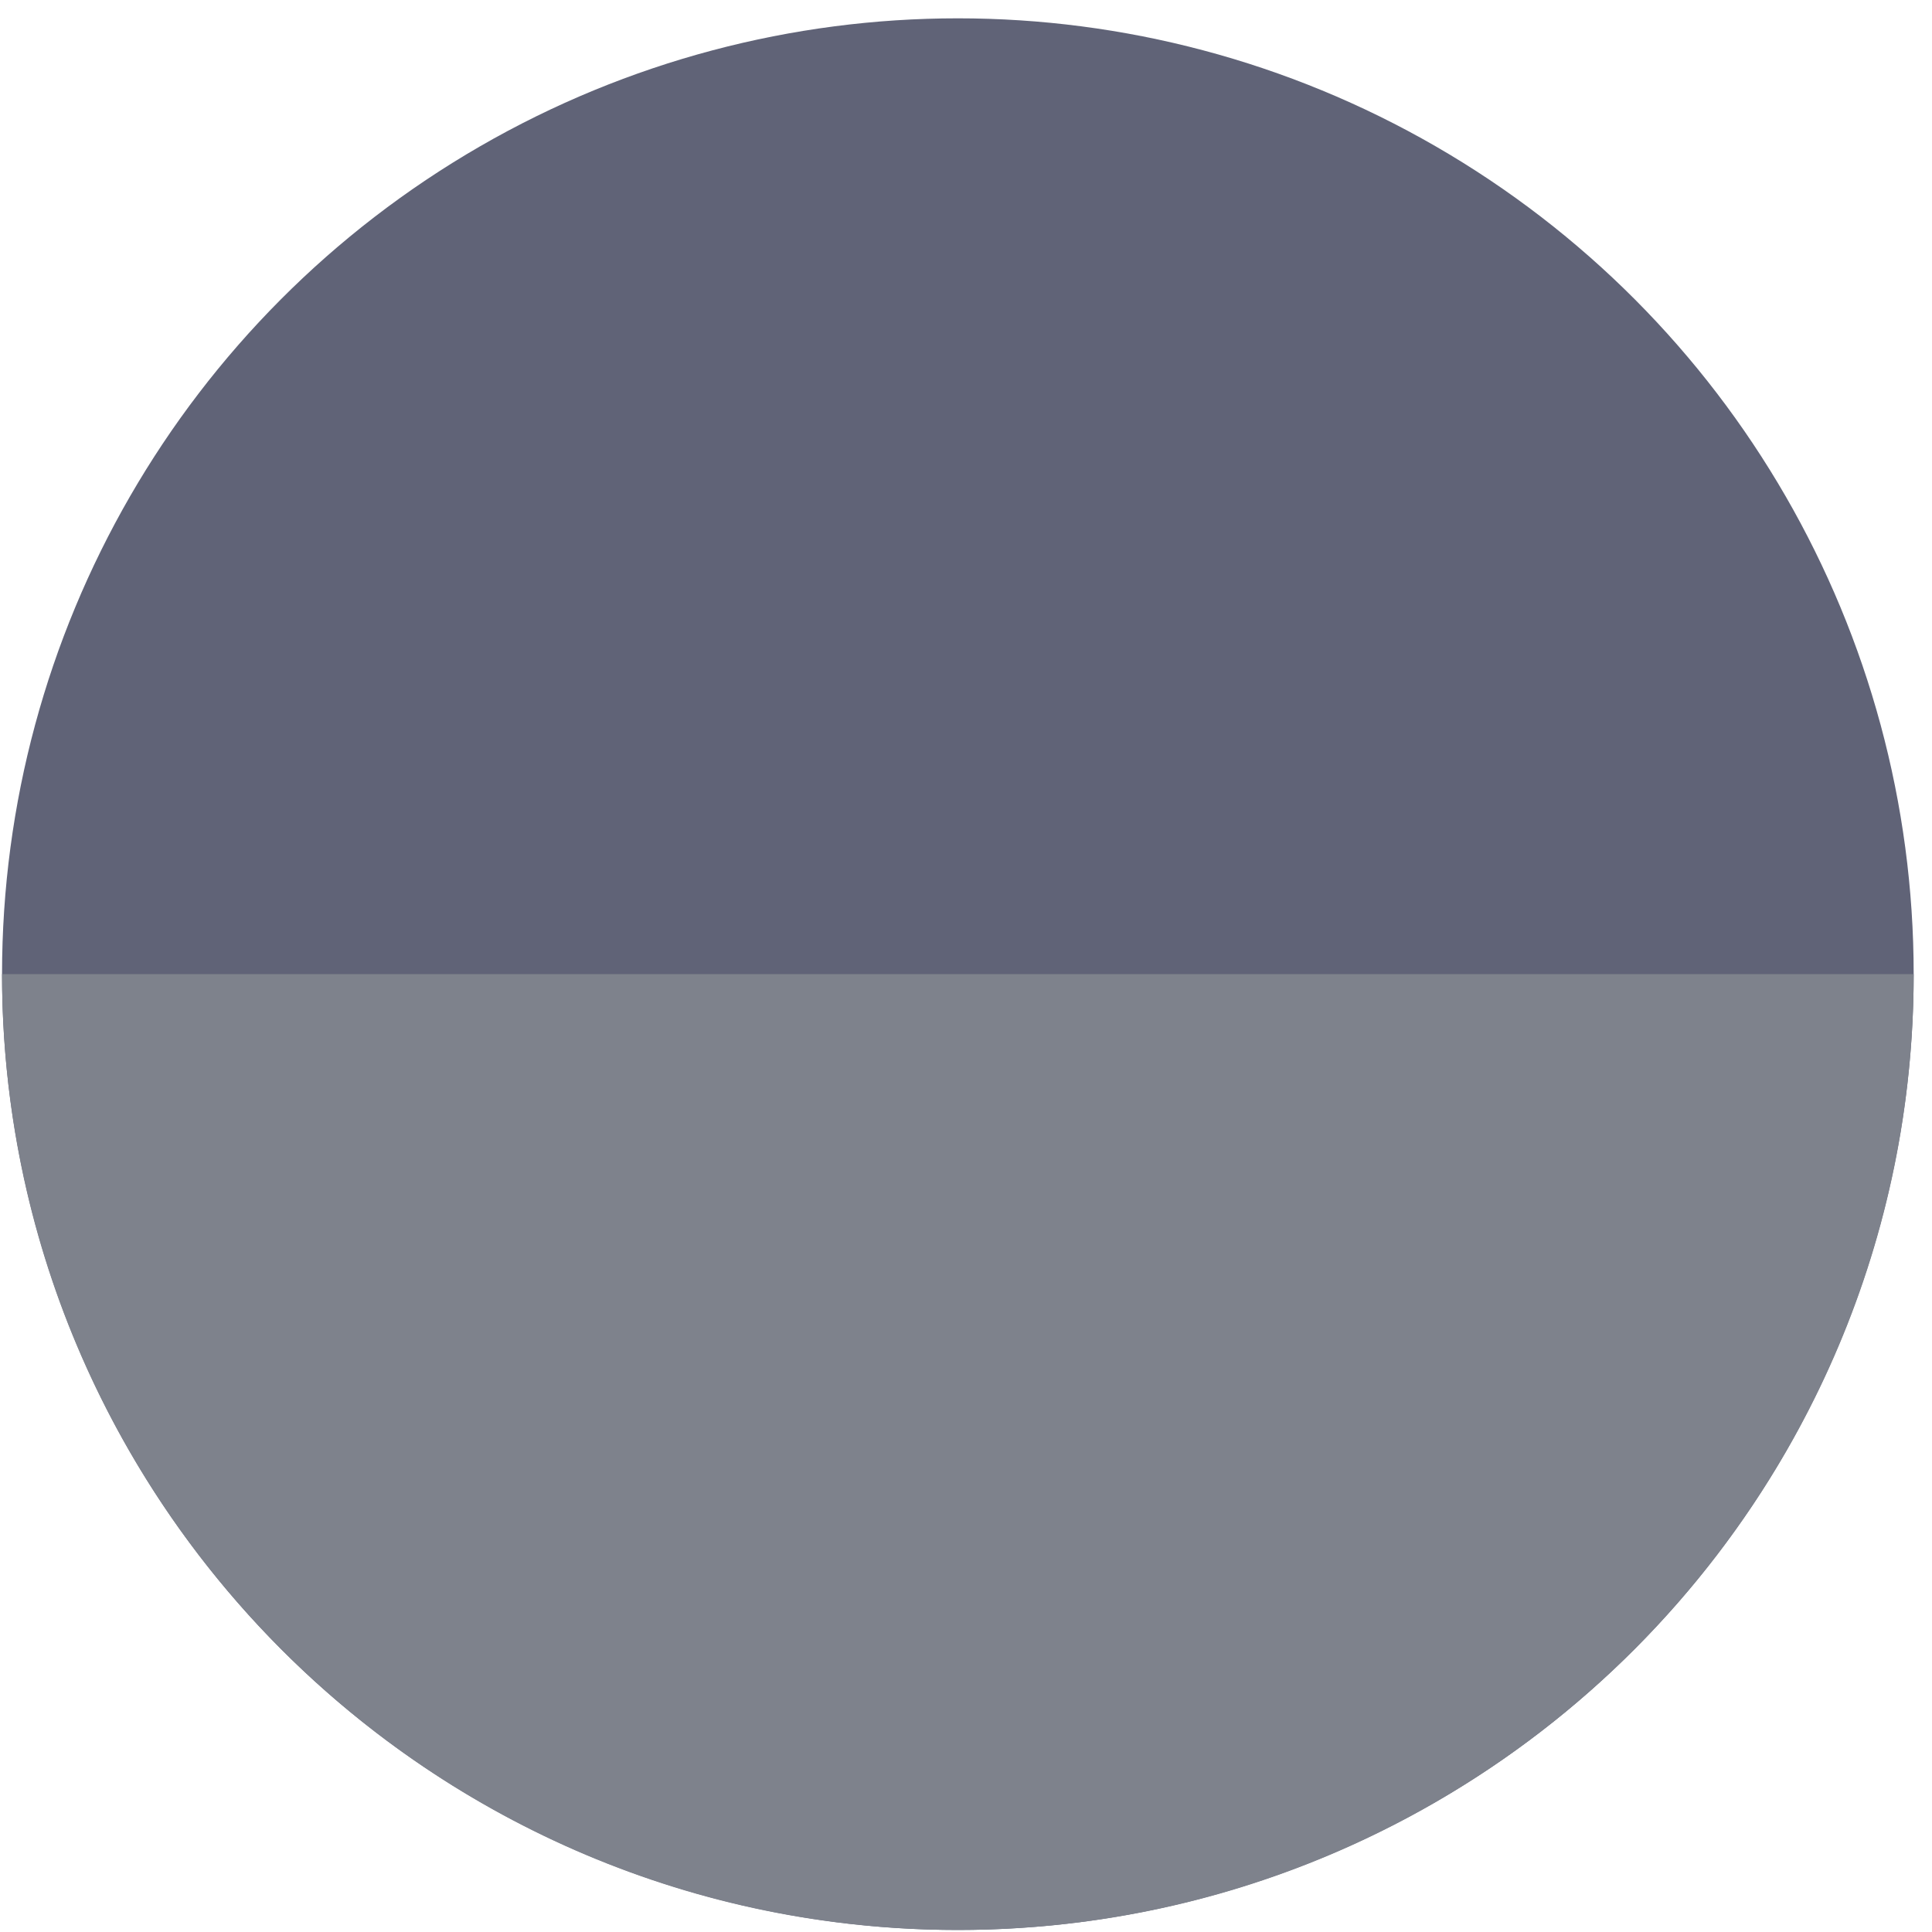
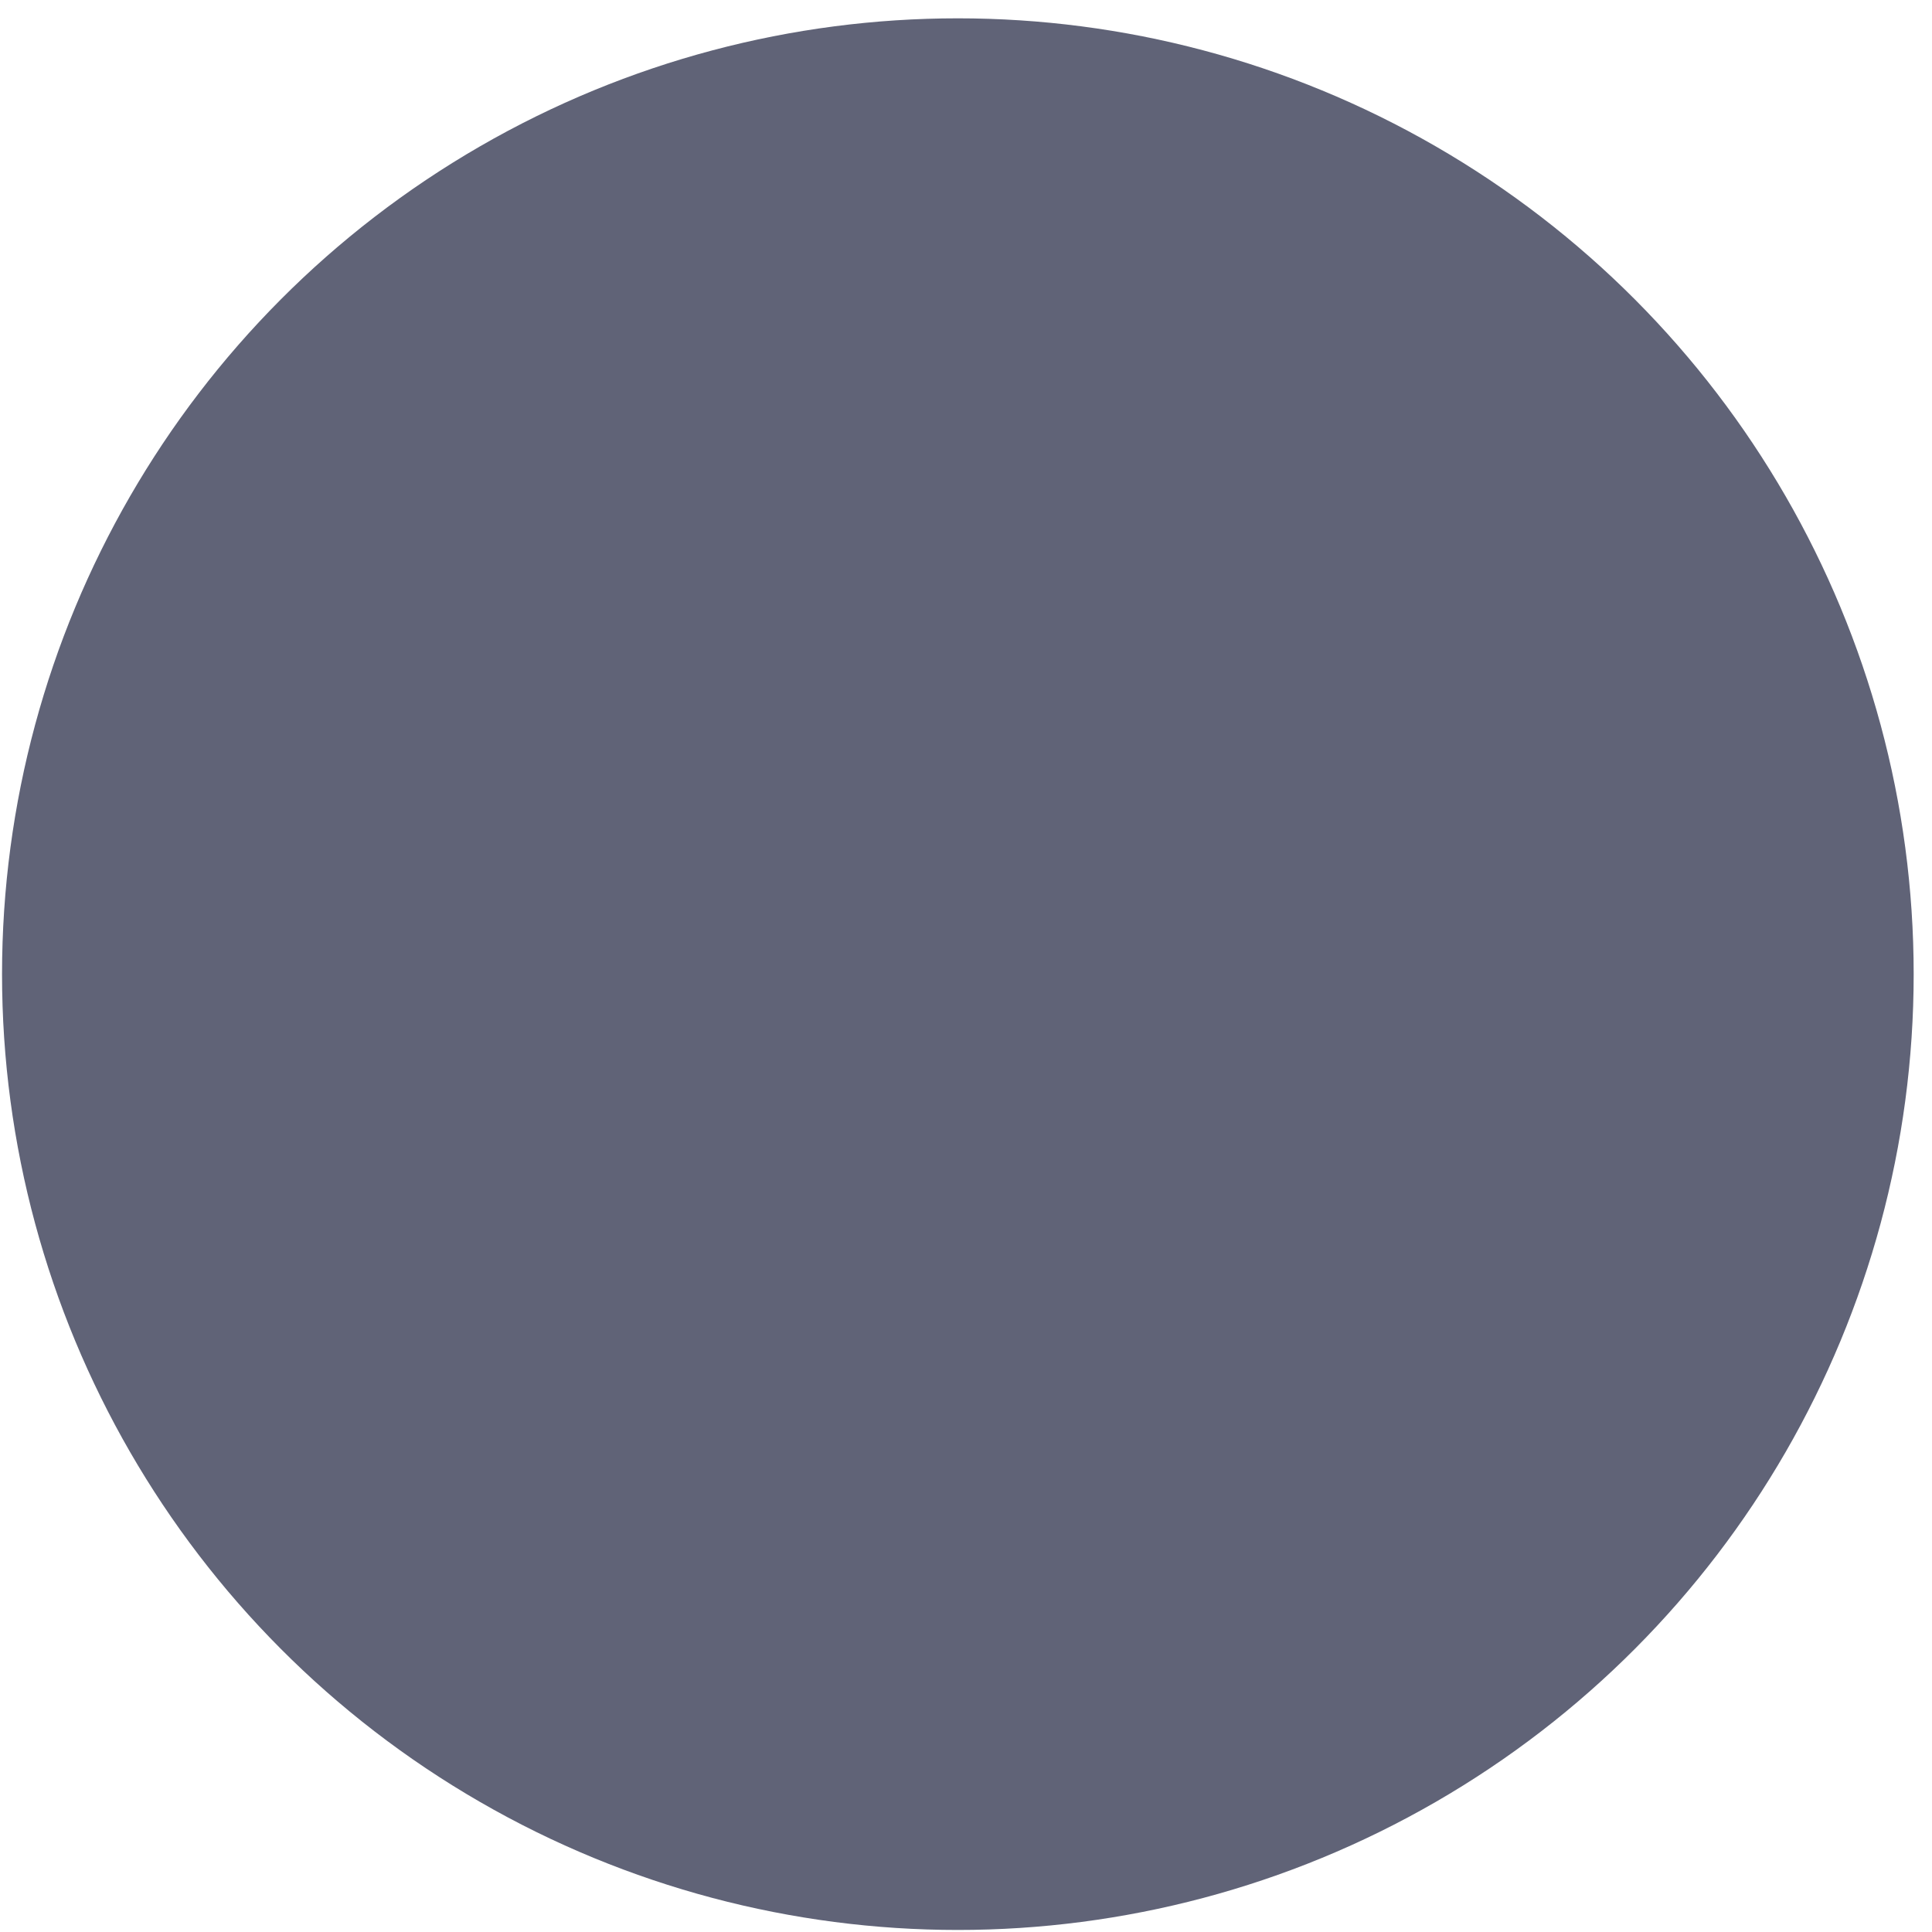
<svg xmlns="http://www.w3.org/2000/svg" width="37" height="37" viewBox="0 0 37 37" fill="none">
  <circle cx="18.344" cy="18.656" r="18.305" fill="#606377" />
-   <path d="M36.649 18.656C36.649 28.766 28.453 36.961 18.344 36.961C8.234 36.961 0.039 28.766 0.039 18.656C0.039 18.656 8.234 18.656 18.344 18.656C28.453 18.656 36.649 18.656 36.649 18.656Z" fill="#7E828C" />
</svg>